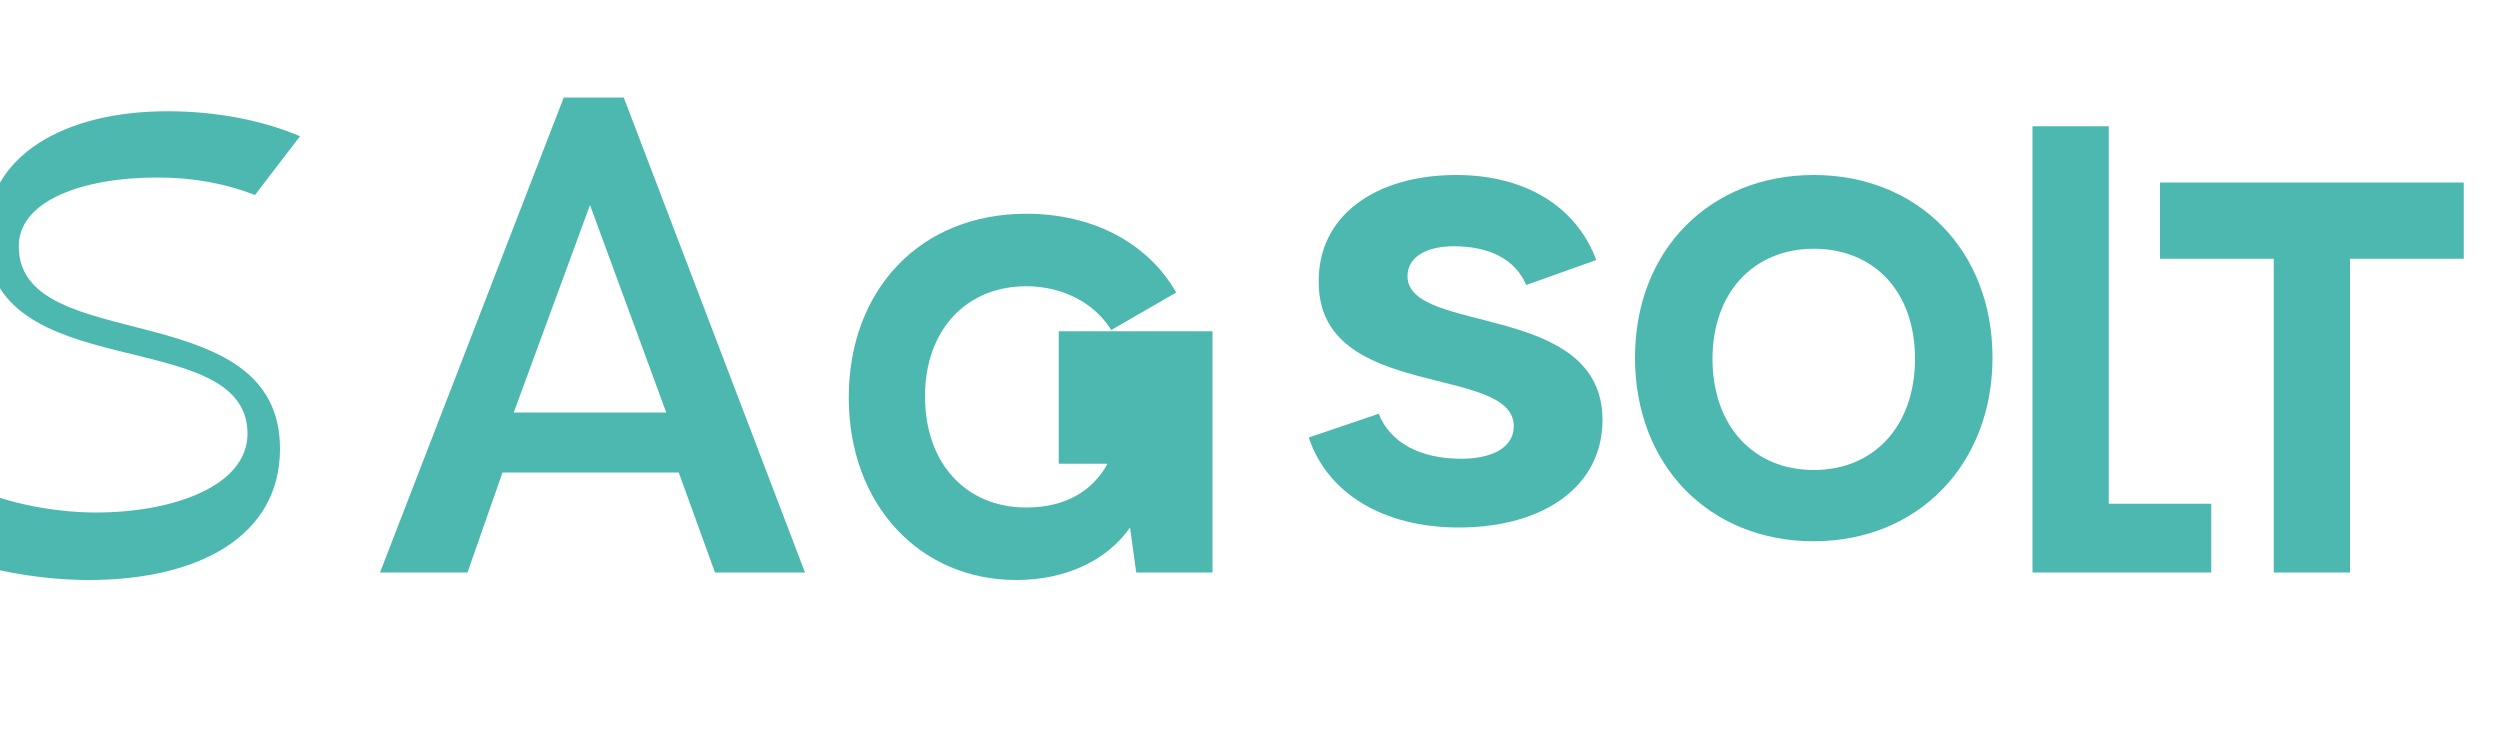
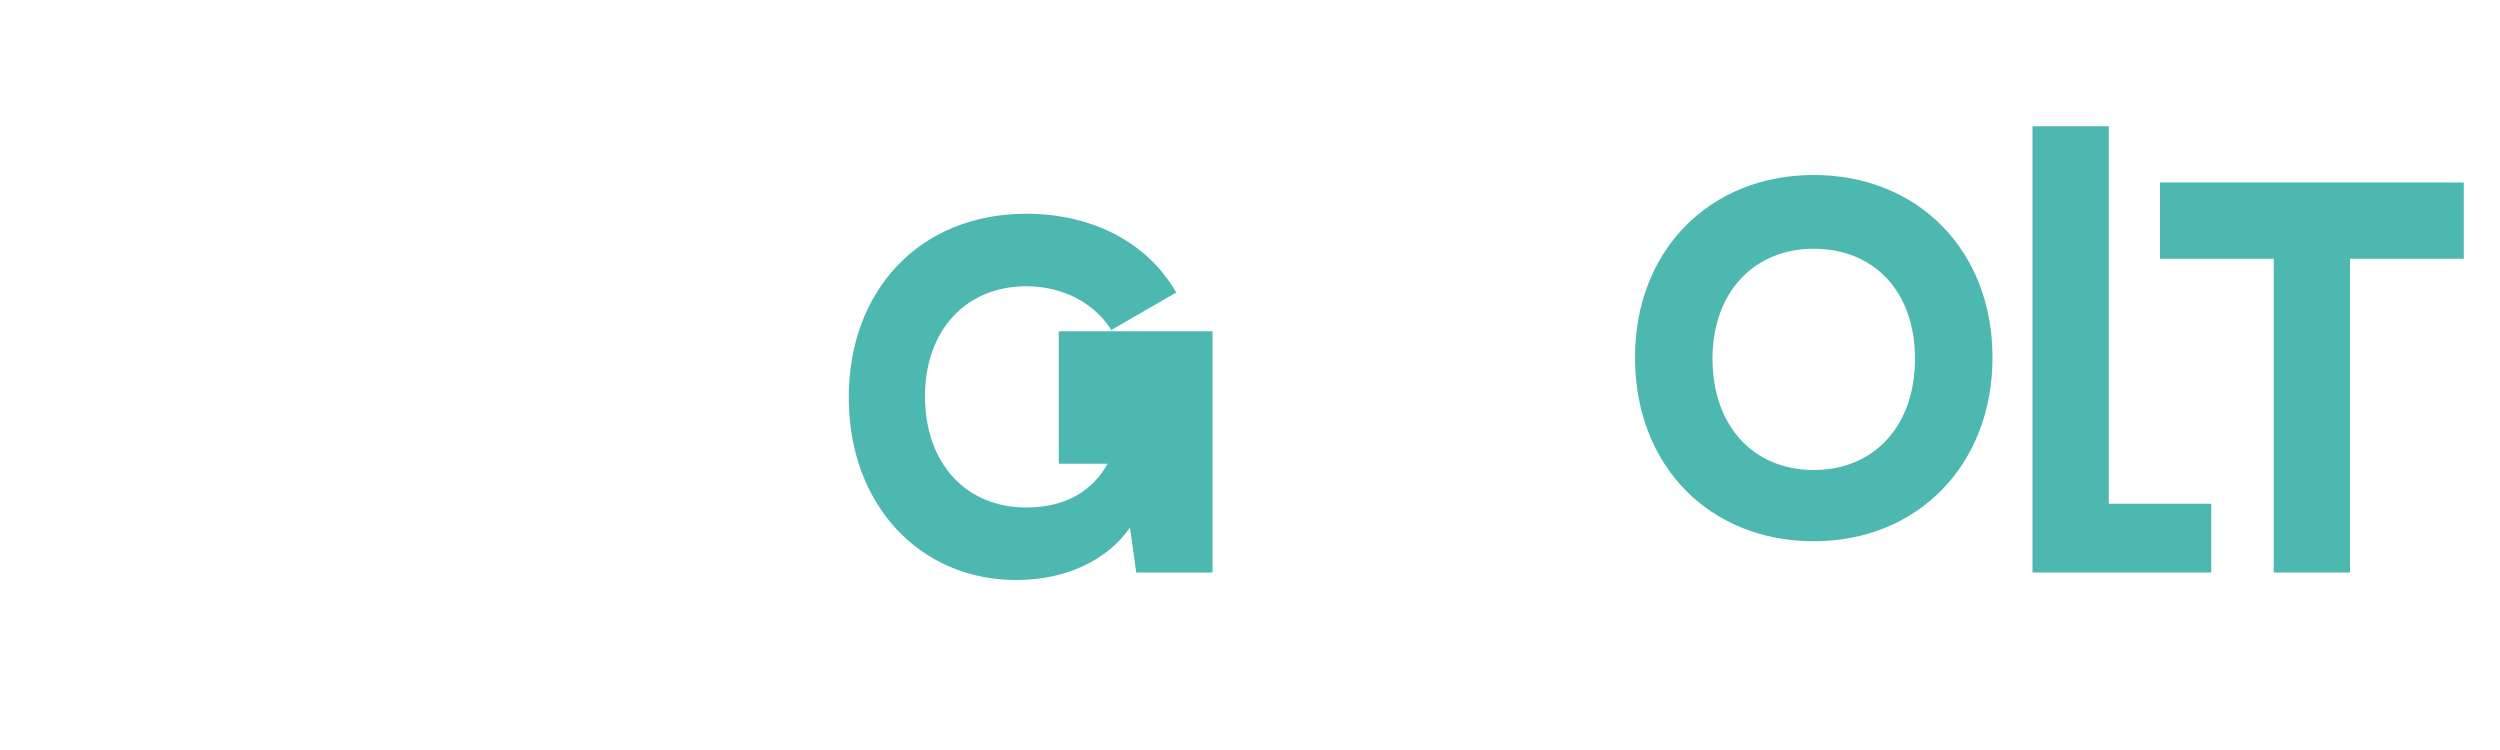
<svg xmlns="http://www.w3.org/2000/svg" viewBox="0 0 200 60" fill="#4CB8B0">
-   <path d="M20.4,15.6c-2.3-0.9-4.9-1.4-7.8-1.4c-6.1,0-11.1,1.9-11.1,5.5c0,8.9,20.9,3.7,20.9,16.2c0,7-6.5,10.5-15.3,10.5     c-3.6,0-7.8-0.7-10.6-1.8l1.5-5.5c2.8,1.2,6.4,1.9,9.7,1.9c6.1,0,12.1-2.1,12.1-6.3c0-8.9-20.9-3.6-20.9-15.8c0-6.5,6.3-10,14.5-10     c4.1,0,7.8,0.8,10.6,2L20.4,15.6z" />
-   <path d="M64.4,45.8h-7.2l-2.9-8H40.2l-2.8,8h-7l14.7-38h4.8L64.4,45.8z M47.2,16.4l-6.1,16.6h12.2L47.2,16.4z" />
  <path d="M84.8,26.5h12.2v19.3h-6.1l-0.5-3.6c-1.8,2.6-5.1,4.2-9.1,4.2c-7.7,0-13.4-6-13.4-14.6c0-8.6,5.7-14.7,14.2-14.7     c5.3,0,9.7,2.3,12,6.3l-5.2,3c-1.3-2.1-3.8-3.5-6.8-3.5c-4.8,0-8.1,3.5-8.1,8.8c0,5.4,3.3,8.9,8.1,8.9c3.1,0,5.3-1.3,6.5-3.5h-3.9     V26.5z" />
-   <path d="M116.5,14c5.5,0,9.6,2.5,11.2,6.8l-5.6,2c-0.9-2.1-3-3.1-5.8-3.1c-2.1,0-3.7,0.8-3.7,2.4c0,4.7,15.6,2,15.6,11.5     c0,5.3-4.7,8.6-11.5,8.6c-6,0-10.5-2.7-12-7.2l5.6-1.9c0.9,2.3,3.3,3.6,6.6,3.6c2.3,0,4.2-0.8,4.2-2.6c0-5-15.6-2-15.6-11.5     C105.4,17.3,110,14,116.5,14z" />
-   <path d="M145.1,14c8.3,0,14.3,6,14.3,14.6c0,8.6-6,14.7-14.3,14.7s-14.3-6-14.3-14.7C130.8,20,136.8,14,145.1,14z M145.1,37.6     c4.8,0,8.1-3.5,8.1-8.9c0-5.4-3.3-8.8-8.1-8.8c-4.8,0-8.1,3.5-8.1,8.8C137,34.1,140.3,37.6,145.1,37.6z" />
+   <path d="M145.1,14c8.3,0,14.3,6,14.3,14.6c0,8.6-6,14.7-14.3,14.7s-14.3-6-14.3-14.7C130.8,20,136.8,14,145.1,14z M145.1,37.6     c4.8,0,8.1-3.5,8.1-8.9c0-5.4-3.3-8.8-8.1-8.8c-4.8,0-8.1,3.5-8.1,8.8C137,34.1,140.3,37.6,145.1,37.6" />
  <path d="M176.9,45.8h-14.3V10.1h6.1v30.2h8.2V45.8z" />
  <path d="M197.1,14.6v6.1h-9.1v25.1h-6.1V20.7h-9.1v-6.1H197.1z" />
</svg>